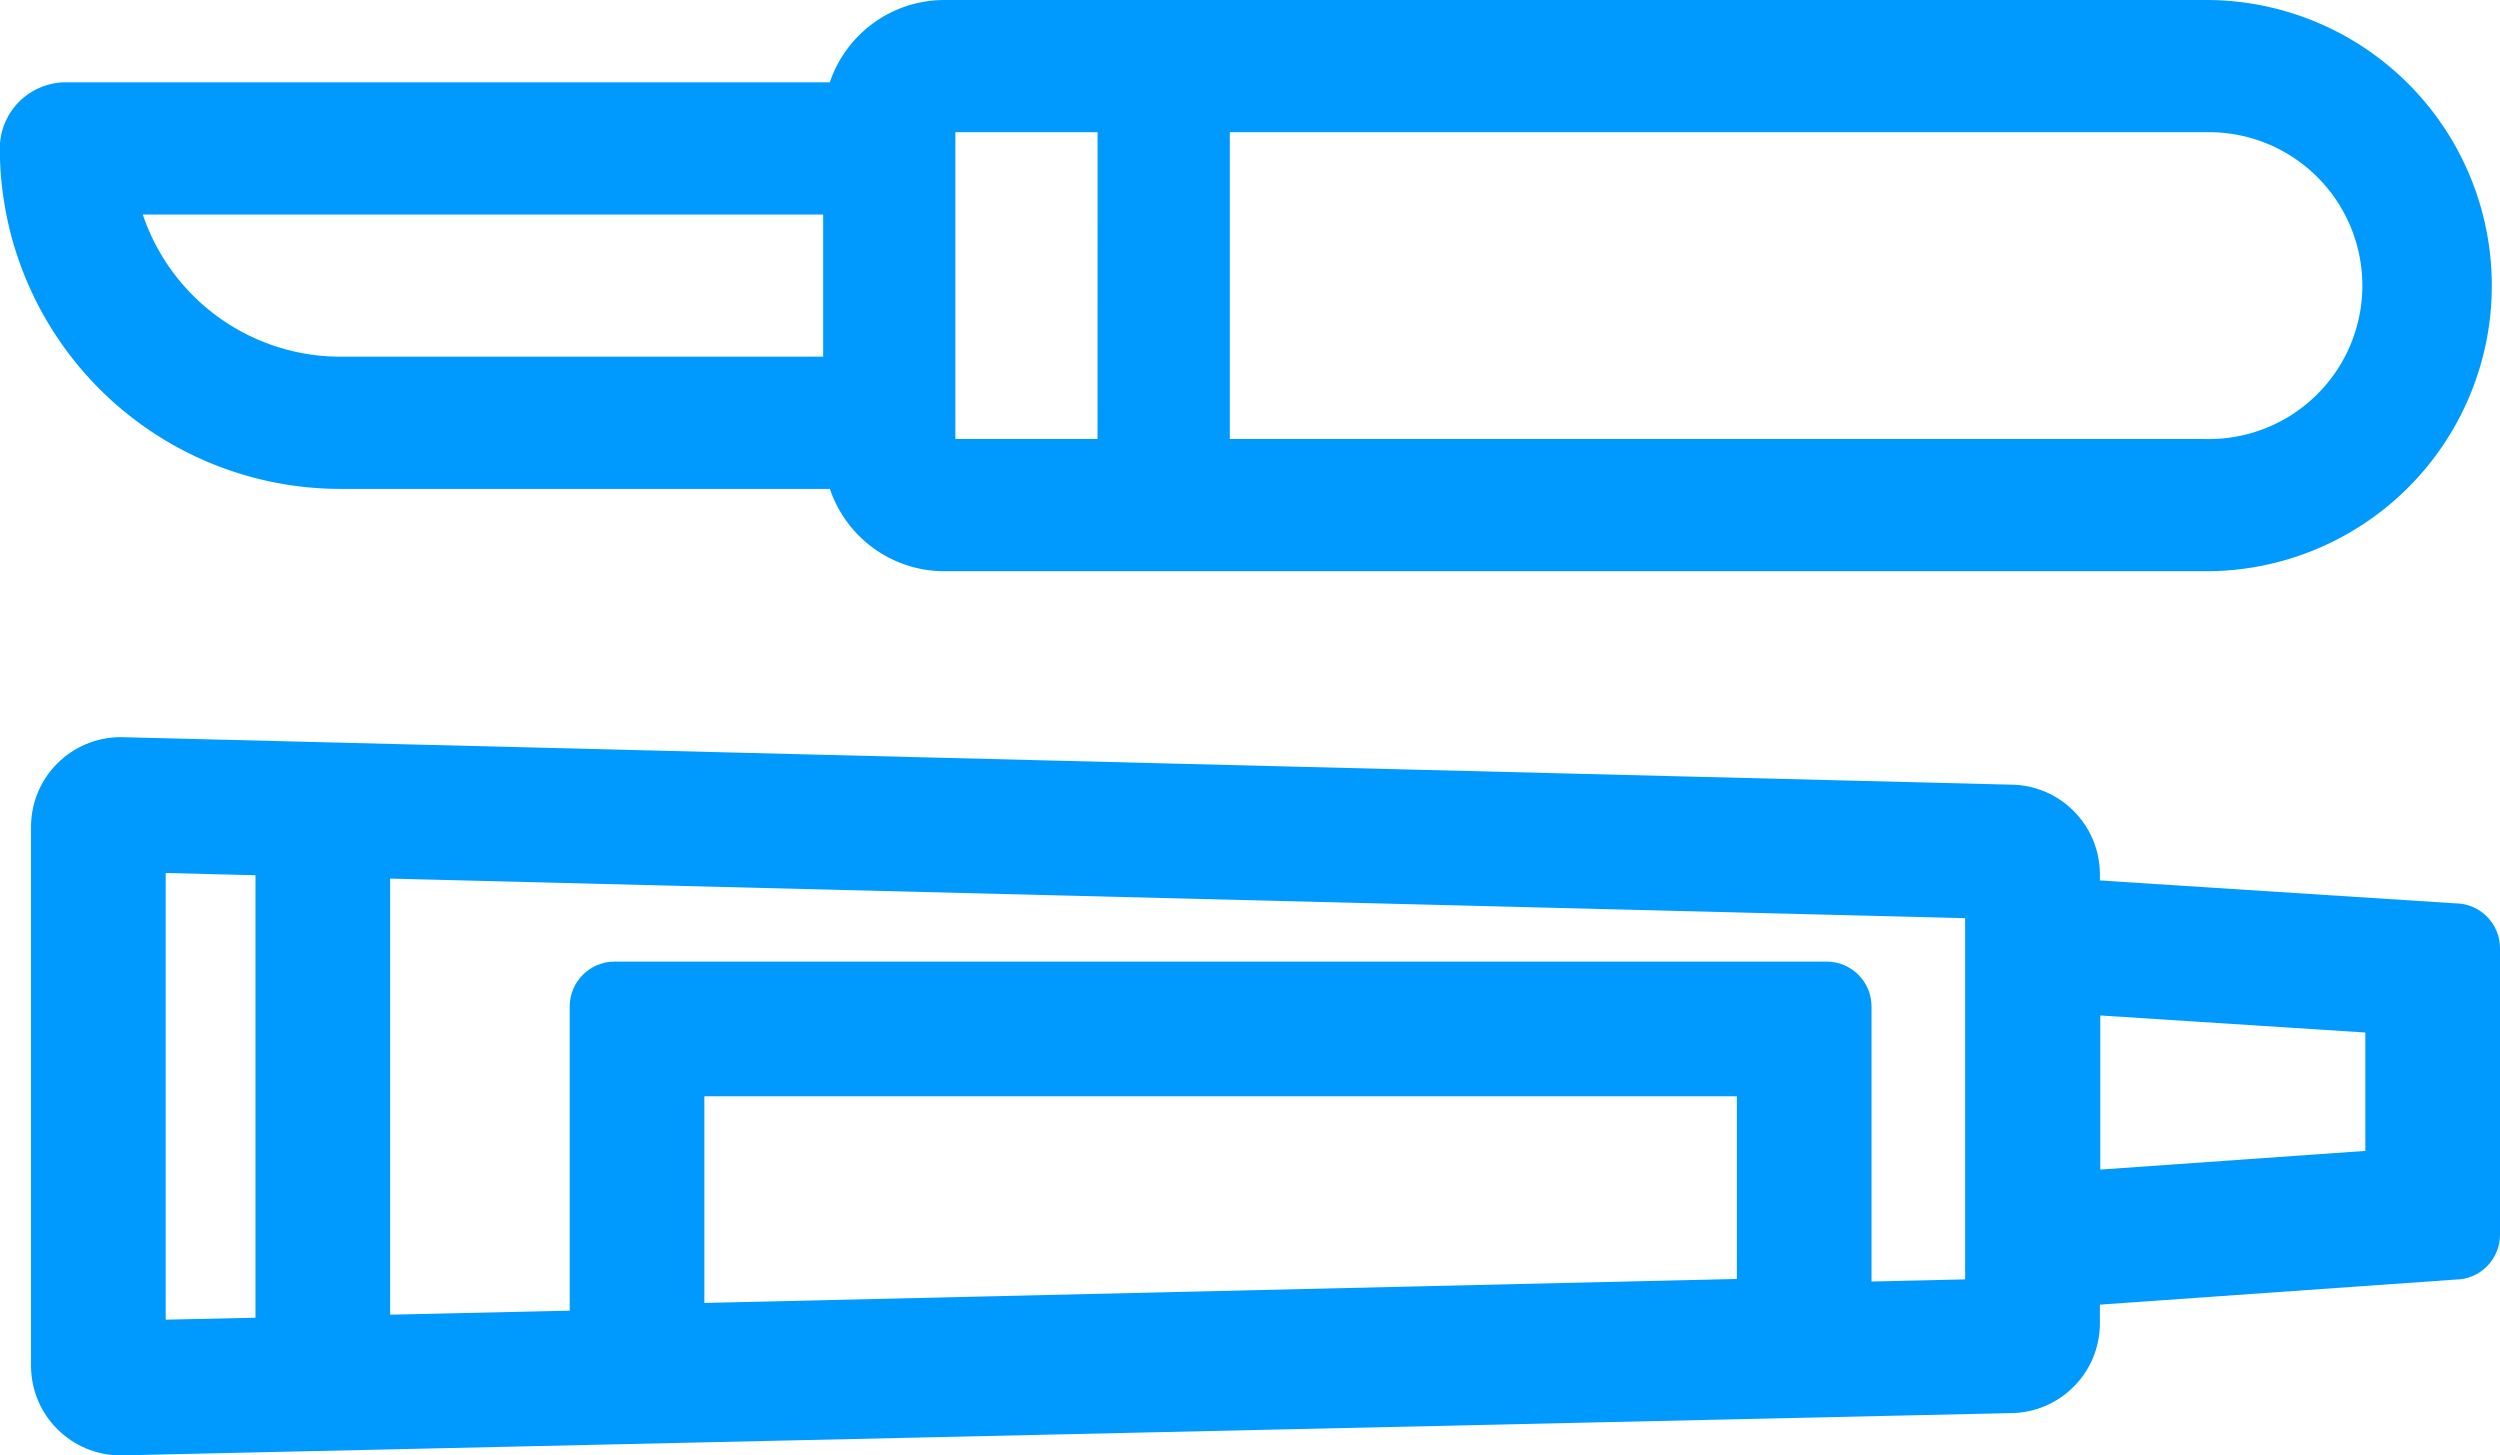
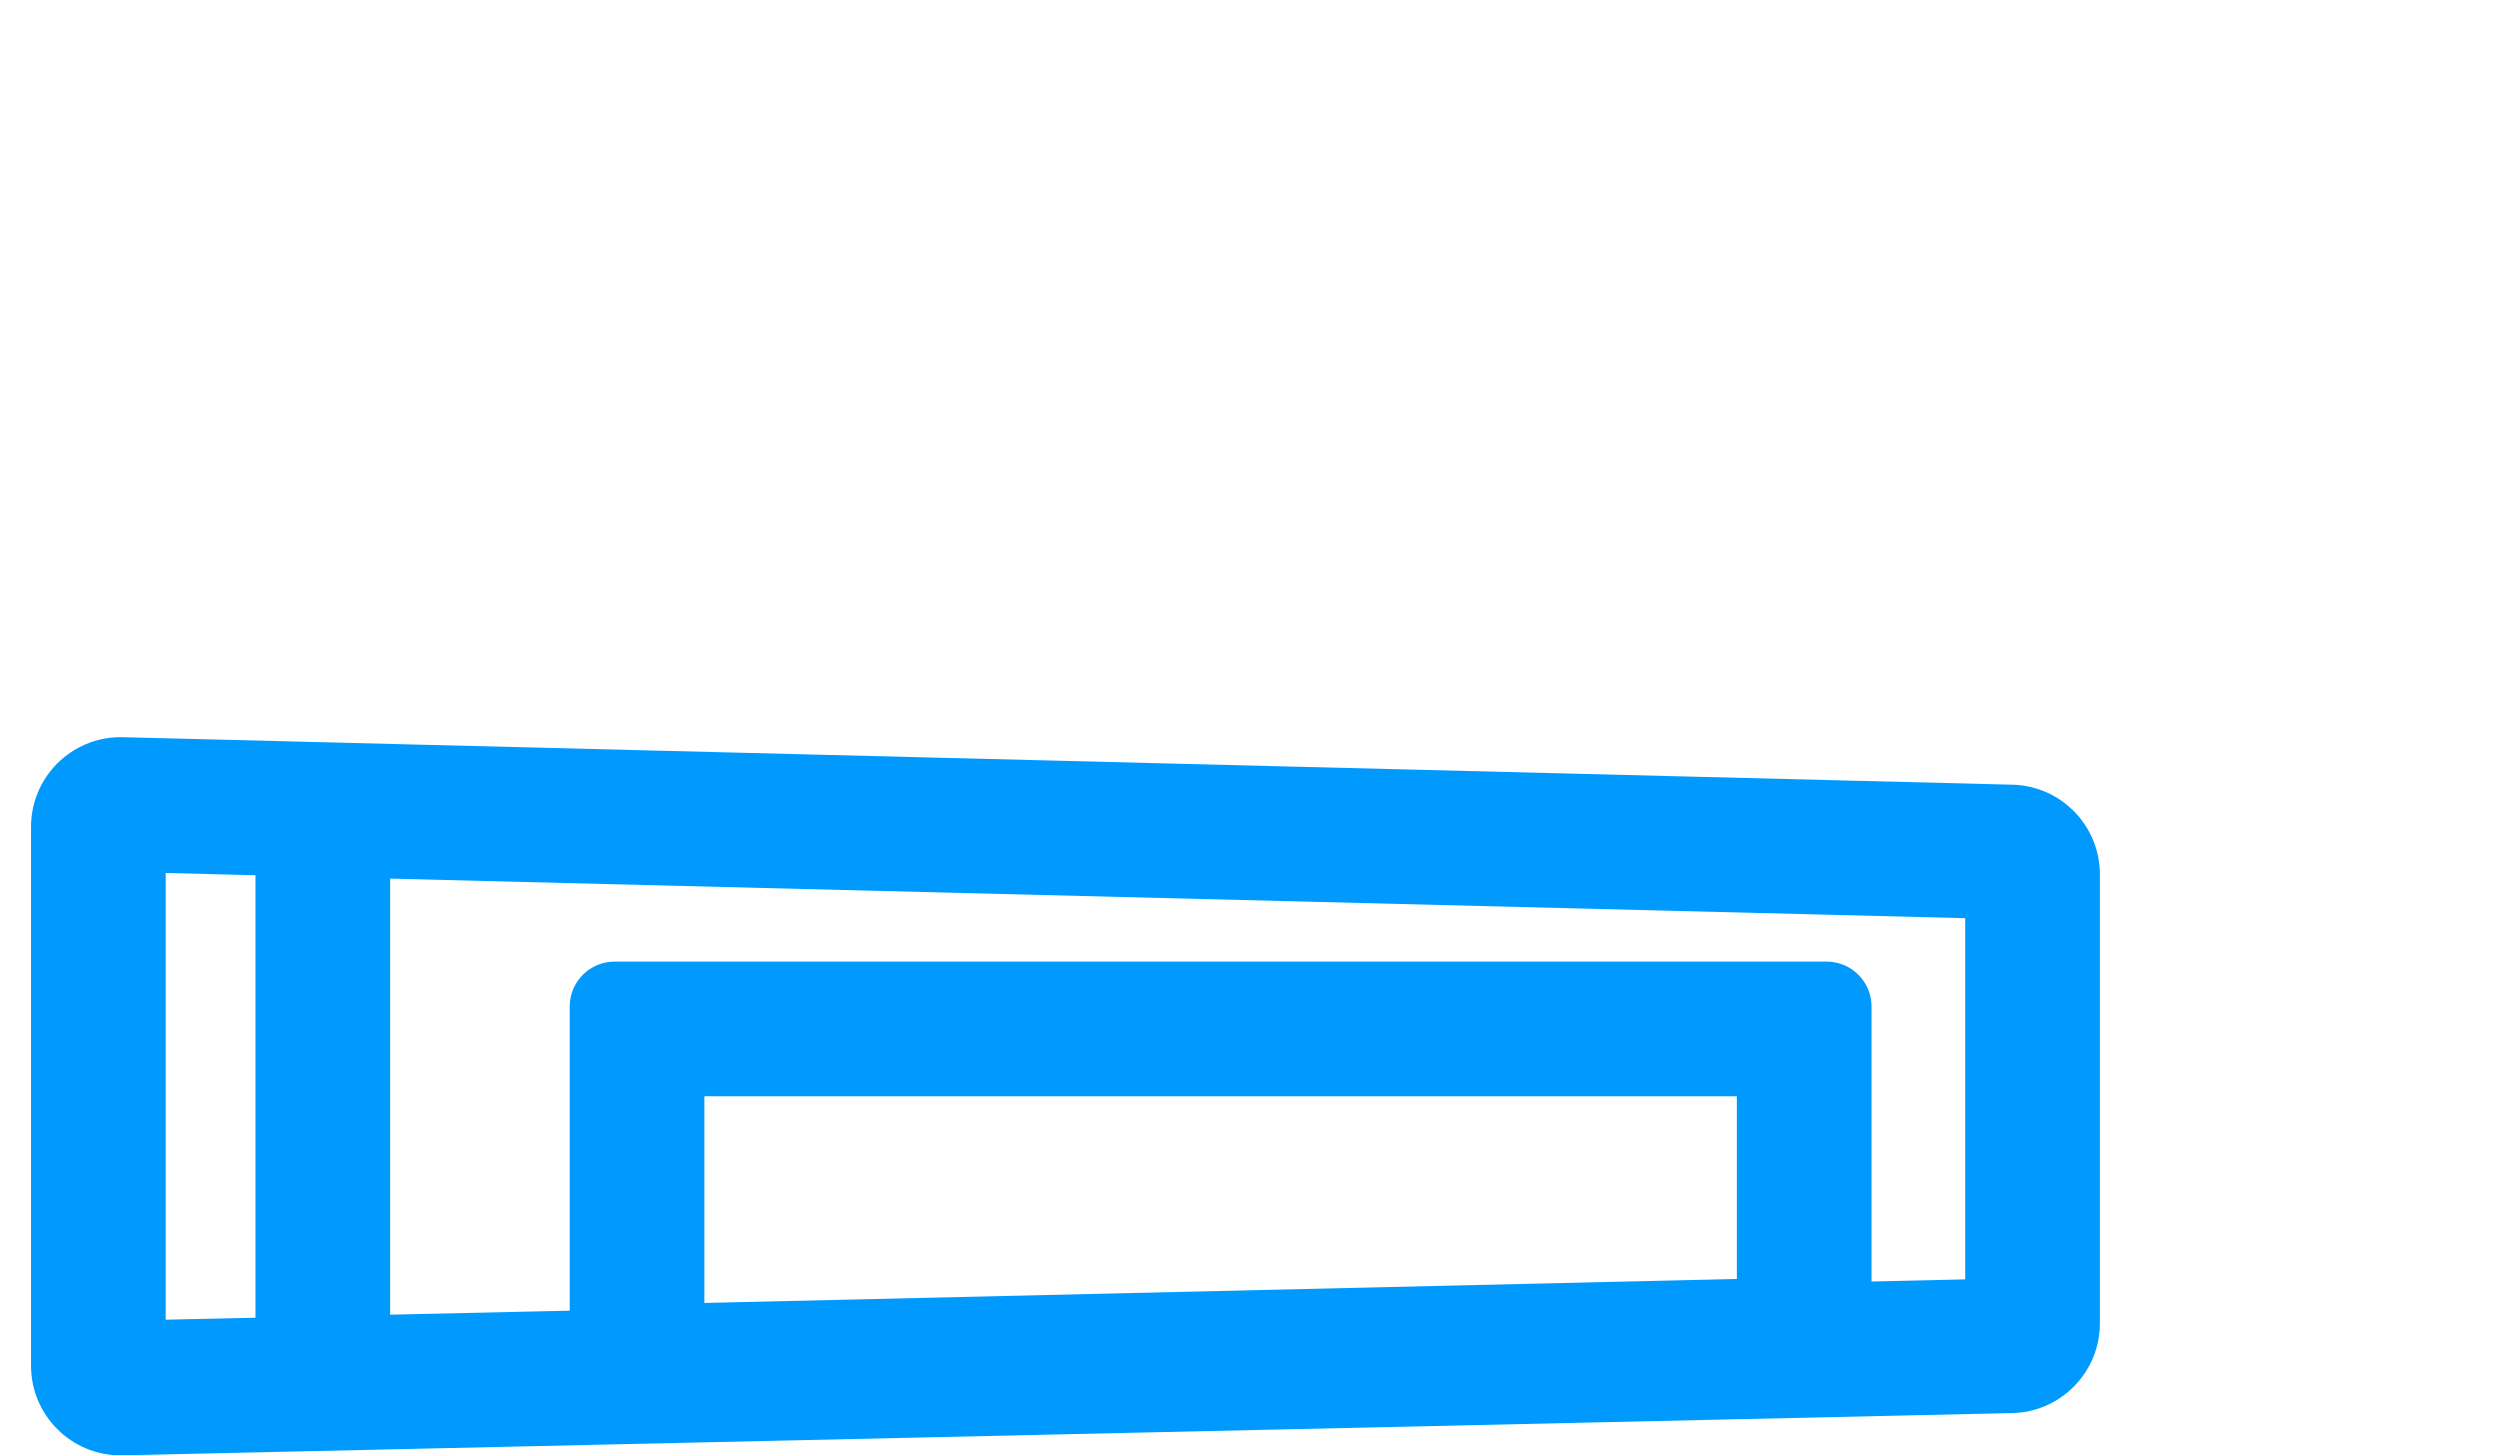
<svg xmlns="http://www.w3.org/2000/svg" width="55.691" height="32.421" viewBox="0 0 55.691 32.421">
  <g id="Group_953" data-name="Group 953" transform="translate(0.25 -1.75)">
-     <path id="Path_3159" data-name="Path 3159" d="M18.427,1.834H1.226A1.222,1.222,0,0,0,0,3.056a7.341,7.341,0,0,0,7.335,7.335H18.427a2.445,2.445,0,0,0,2.359,1.834H48.9A6.112,6.112,0,0,0,48.9,0H20.785a2.445,2.445,0,0,0-2.359,1.834ZM7.339,7.946A4.9,4.9,0,0,1,2.6,4.279H18.341V7.946ZM48.9,2.445a3.668,3.668,0,1,1,0,7.335h-22V2.445ZM24.453,9.78H20.786V2.445h3.668Z" transform="translate(-0.004 2)" fill="#009aff" stroke="#009aff" stroke-width="0.5" />
    <g id="Tube" transform="translate(0 -20)">
      <g id="Path_3568" data-name="Path 3568" transform="translate(0.441 38.171)" fill="none" stroke-linejoin="round">
        <path d="M2,0,44.087,1.058a2,2,0,0,1,2,2v10a2,2,0,0,1-2,2L2,16a2,2,0,0,1-2-2V2A2,2,0,0,1,2,0Z" stroke="none" />
        <path d="M 3 3.026 L 3 12.977 L 43.087 12.079 L 43.087 4.033 L 3 3.026 M 2 0 L 44.087 1.058 C 45.192 1.058 46.087 1.953 46.087 3.058 L 46.087 13.058 C 46.087 14.162 45.192 15.058 44.087 15.058 L 2 16 C 0.895 16 0 15.105 0 14 L 0 2 C 0 0.895 0.895 0 2 0 Z" stroke="none" fill="#009aff" />
      </g>
      <g id="Path_3569" data-name="Path 3569" transform="translate(46.441 41.884)" fill="none">
        <path d="M-2.9-.713,8-.011a1,1,0,0,1,1,1V7.371a1,1,0,0,1-1,1l-10.9.768Z" stroke="none" />
-         <path d="M 0.096 2.487 L 0.096 5.92 L 6 5.504 L 6 2.867 L 0.096 2.487 M -2.904 -0.713 L 8 -0.011 C 8.552 -0.011 9 0.437 9 0.989 L 9 7.371 C 9 7.923 8.552 8.371 8 8.371 L -2.904 9.139 L -2.904 -0.713 Z" stroke="none" fill="#009aff" />
      </g>
      <line id="Line_279" data-name="Line 279" y2="13" transform="translate(6.941 39.671)" fill="none" stroke="#009aff" stroke-width="3" />
      <g id="Path_3570" data-name="Path 3570" transform="translate(12.441 43.171)" fill="none">
-         <path d="M1,0H28a1,1,0,0,1,1,1v9L0,10.675V1A1,1,0,0,1,1,0Z" stroke="none" />
        <path d="M 3 3 L 3 7.604 L 26 7.069 L 26 3 L 3 3 M 1 4.76837158203125e-06 L 28 4.76837158203125e-06 C 28.552 4.76837158203125e-06 29 0.448 29 1 L 29 10 L 0 10.675 L 0 1 C 0 0.448 0.448 4.76837158203125e-06 1 4.76837158203125e-06 Z" stroke="none" fill="#009aff" />
      </g>
    </g>
  </g>
</svg>